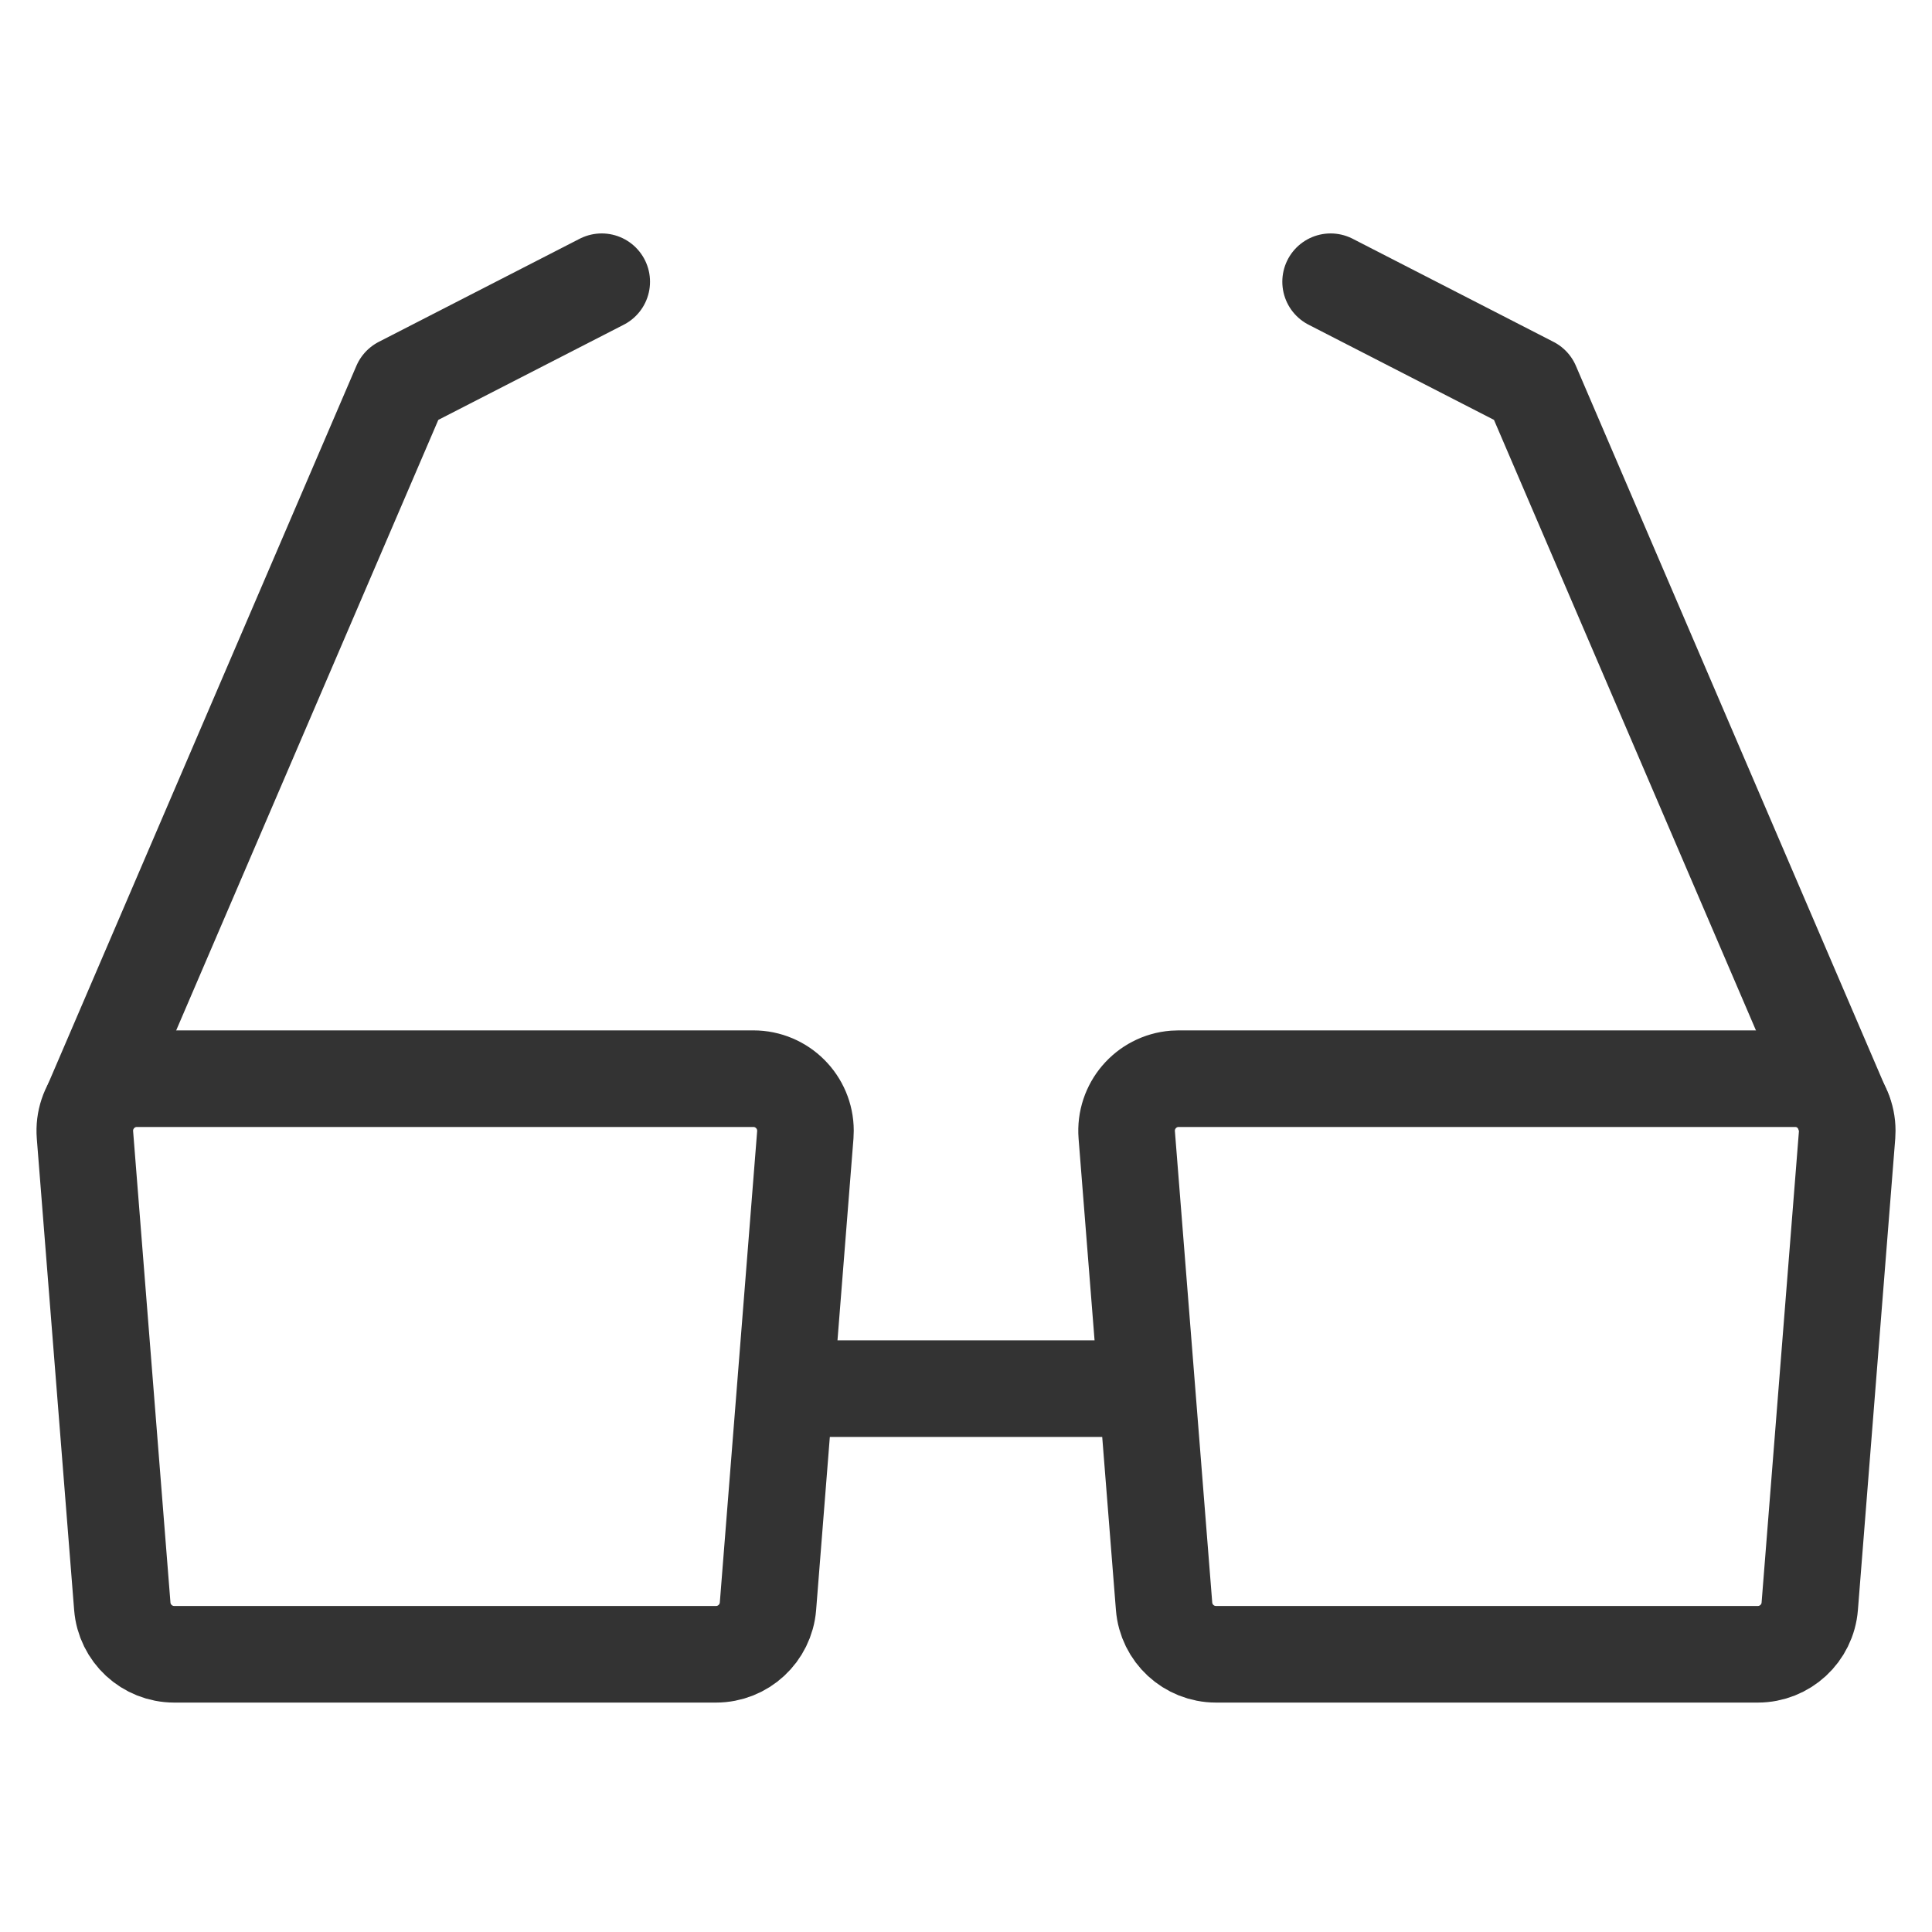
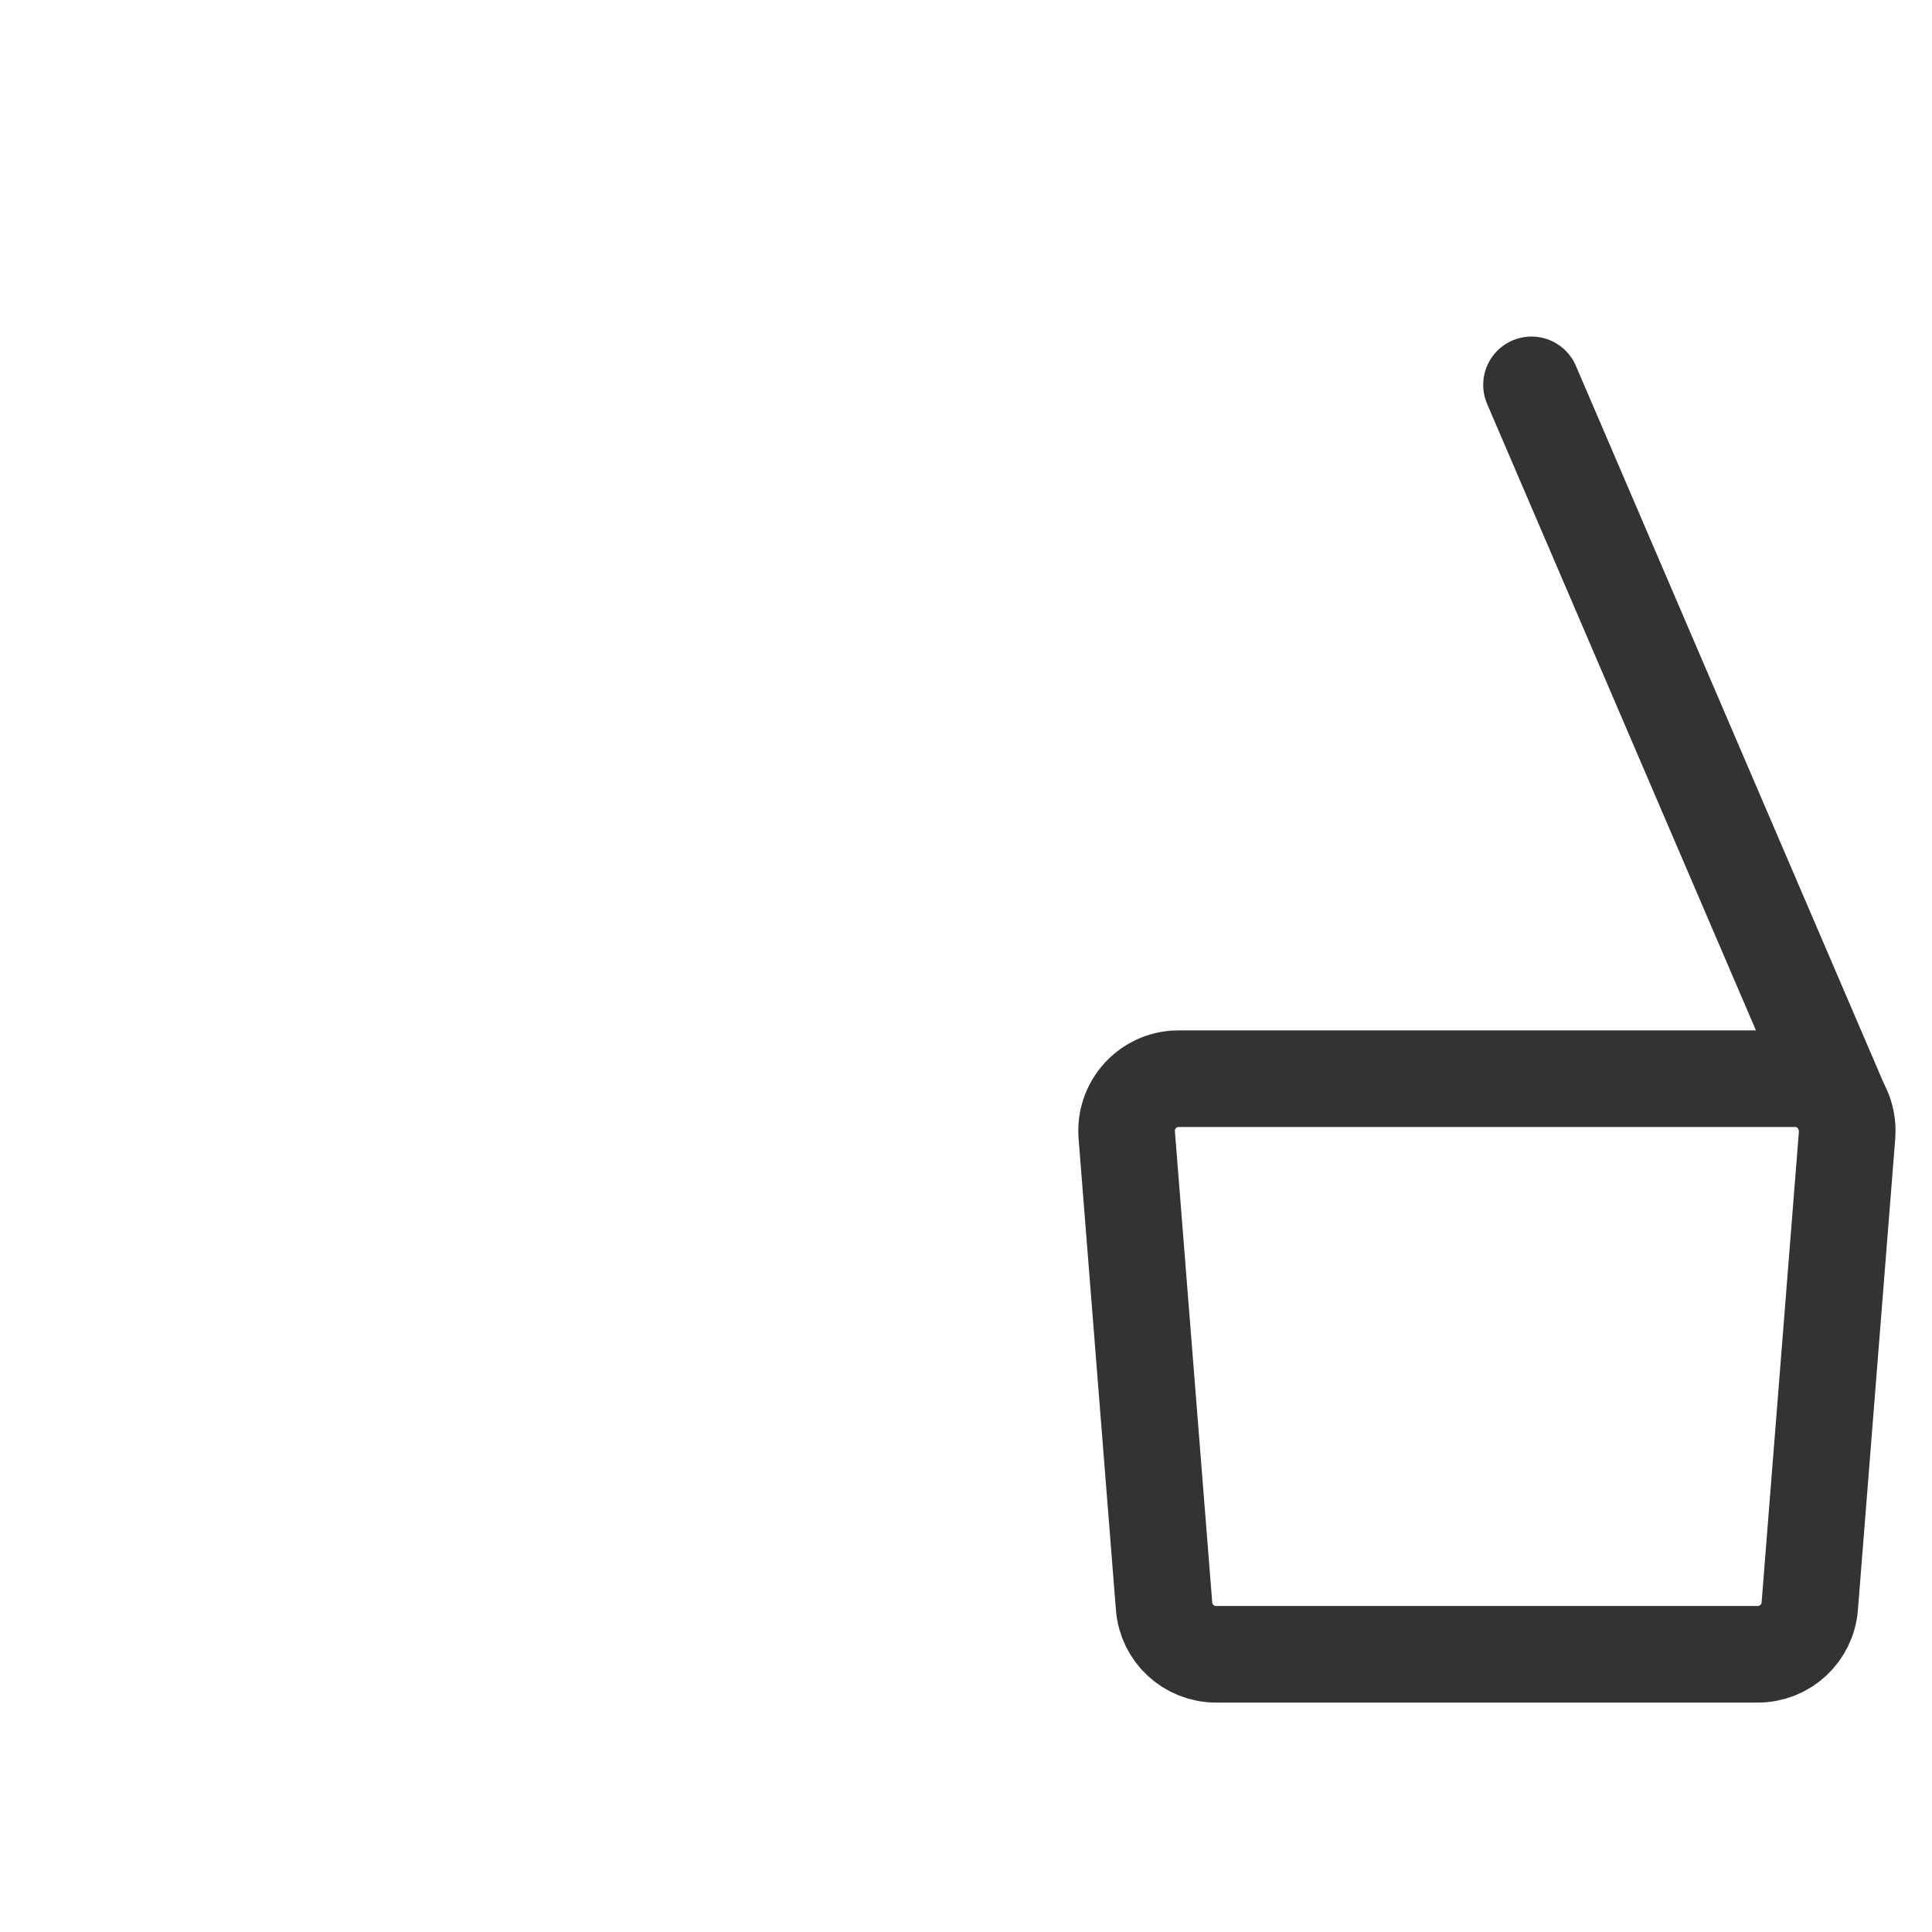
<svg xmlns="http://www.w3.org/2000/svg" fill="none" viewBox="0 0 40 40" height="40" width="40">
-   <path stroke-linecap="round" stroke-width="2" stroke="#333333" d="M16.333 28.75H23.666" />
-   <path stroke-linejoin="round" stroke-linecap="round" stroke-width="2" stroke="#333333" d="M1.919 22.825L8.298 7.968L12.458 5.833" />
-   <path stroke-linejoin="round" stroke-linecap="round" stroke-width="2" stroke="#333333" d="M38.17 23.027L31.708 7.968L27.549 5.833" />
-   <path stroke-width="2" stroke="#333333" d="M2.834 22.333H15.598C16.193 22.333 16.676 22.816 16.676 23.411C16.676 23.44 16.675 23.468 16.673 23.497L15.9 33.256C15.855 33.817 15.387 34.25 14.825 34.25H3.607C3.044 34.25 2.576 33.817 2.532 33.256L1.759 23.497C1.712 22.903 2.155 22.383 2.749 22.336C2.777 22.334 2.805 22.333 2.834 22.333Z" clip-rule="evenodd" fill-rule="evenodd" />
+   <path stroke-linejoin="round" stroke-linecap="round" stroke-width="2" stroke="#333333" d="M38.17 23.027L31.708 7.968" />
  <path stroke-width="2" stroke="#333333" d="M24.403 22.333H37.167C37.762 22.333 38.245 22.816 38.245 23.411C38.245 23.44 38.244 23.468 38.242 23.497L37.469 33.256C37.425 33.817 36.956 34.25 36.394 34.25H25.176C24.613 34.25 24.145 33.817 24.101 33.256L23.328 23.497C23.281 22.903 23.724 22.383 24.318 22.336C24.346 22.334 24.375 22.333 24.403 22.333Z" clip-rule="evenodd" fill-rule="evenodd" />
</svg>